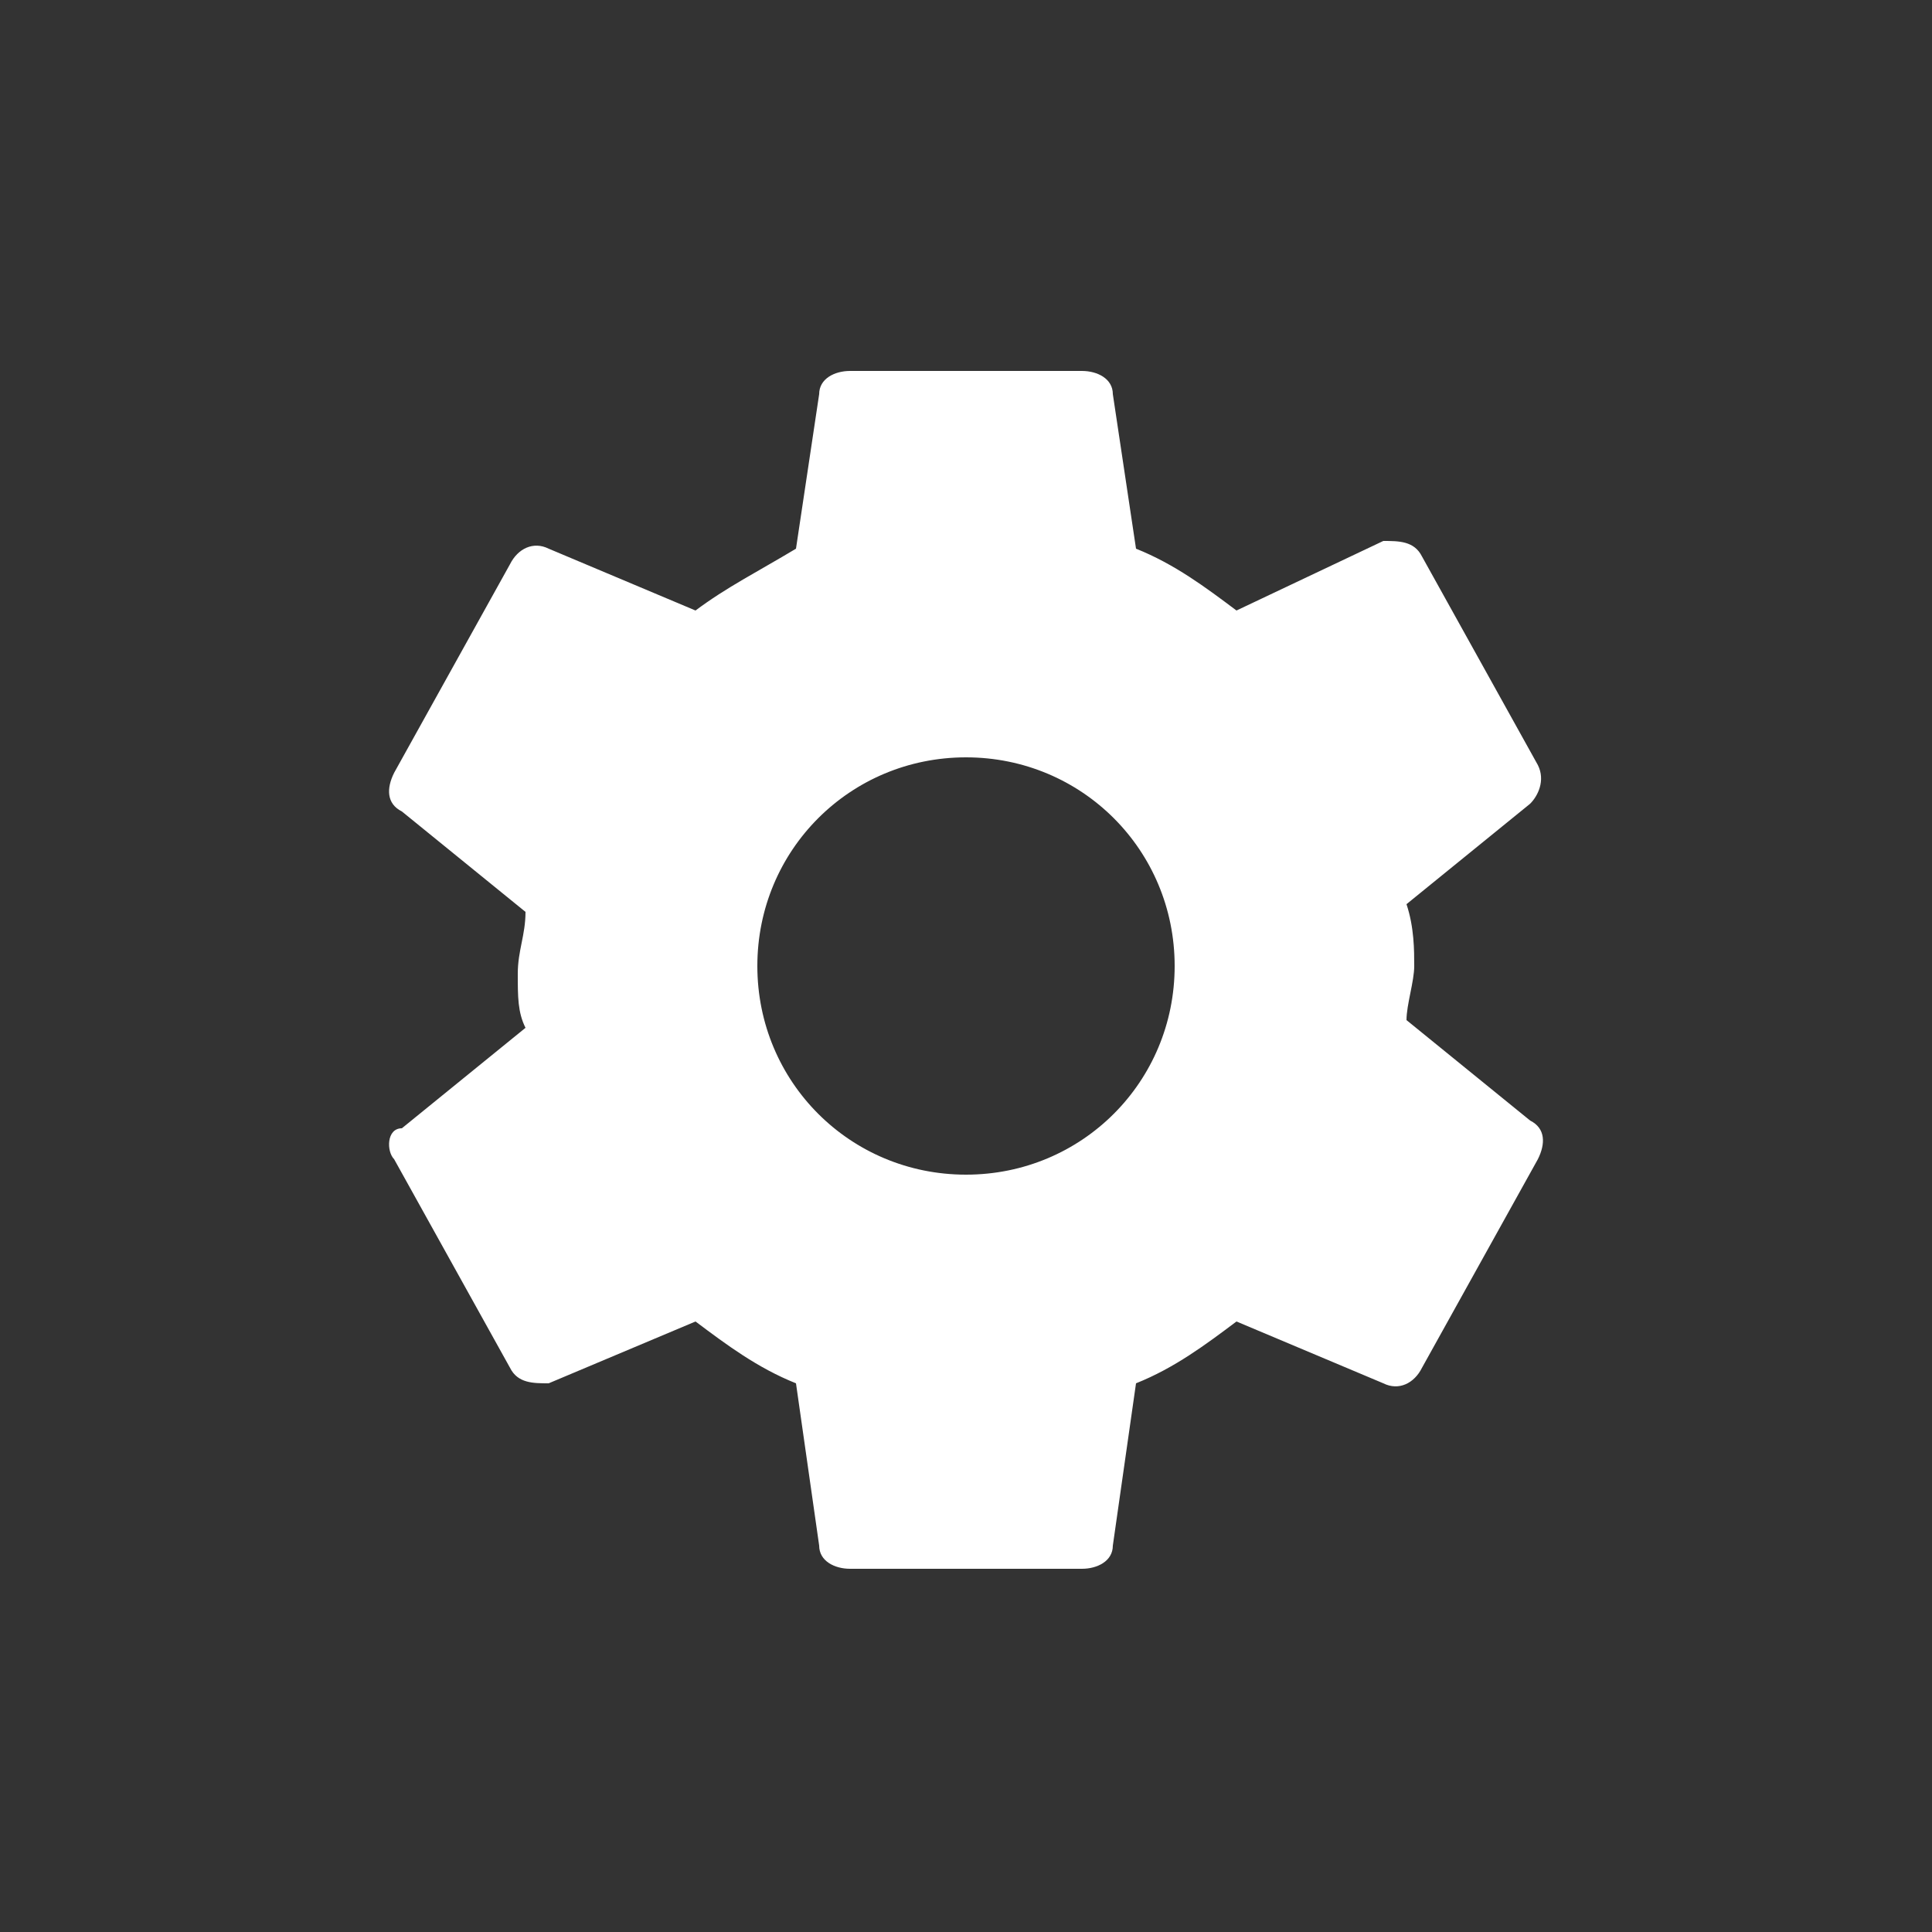
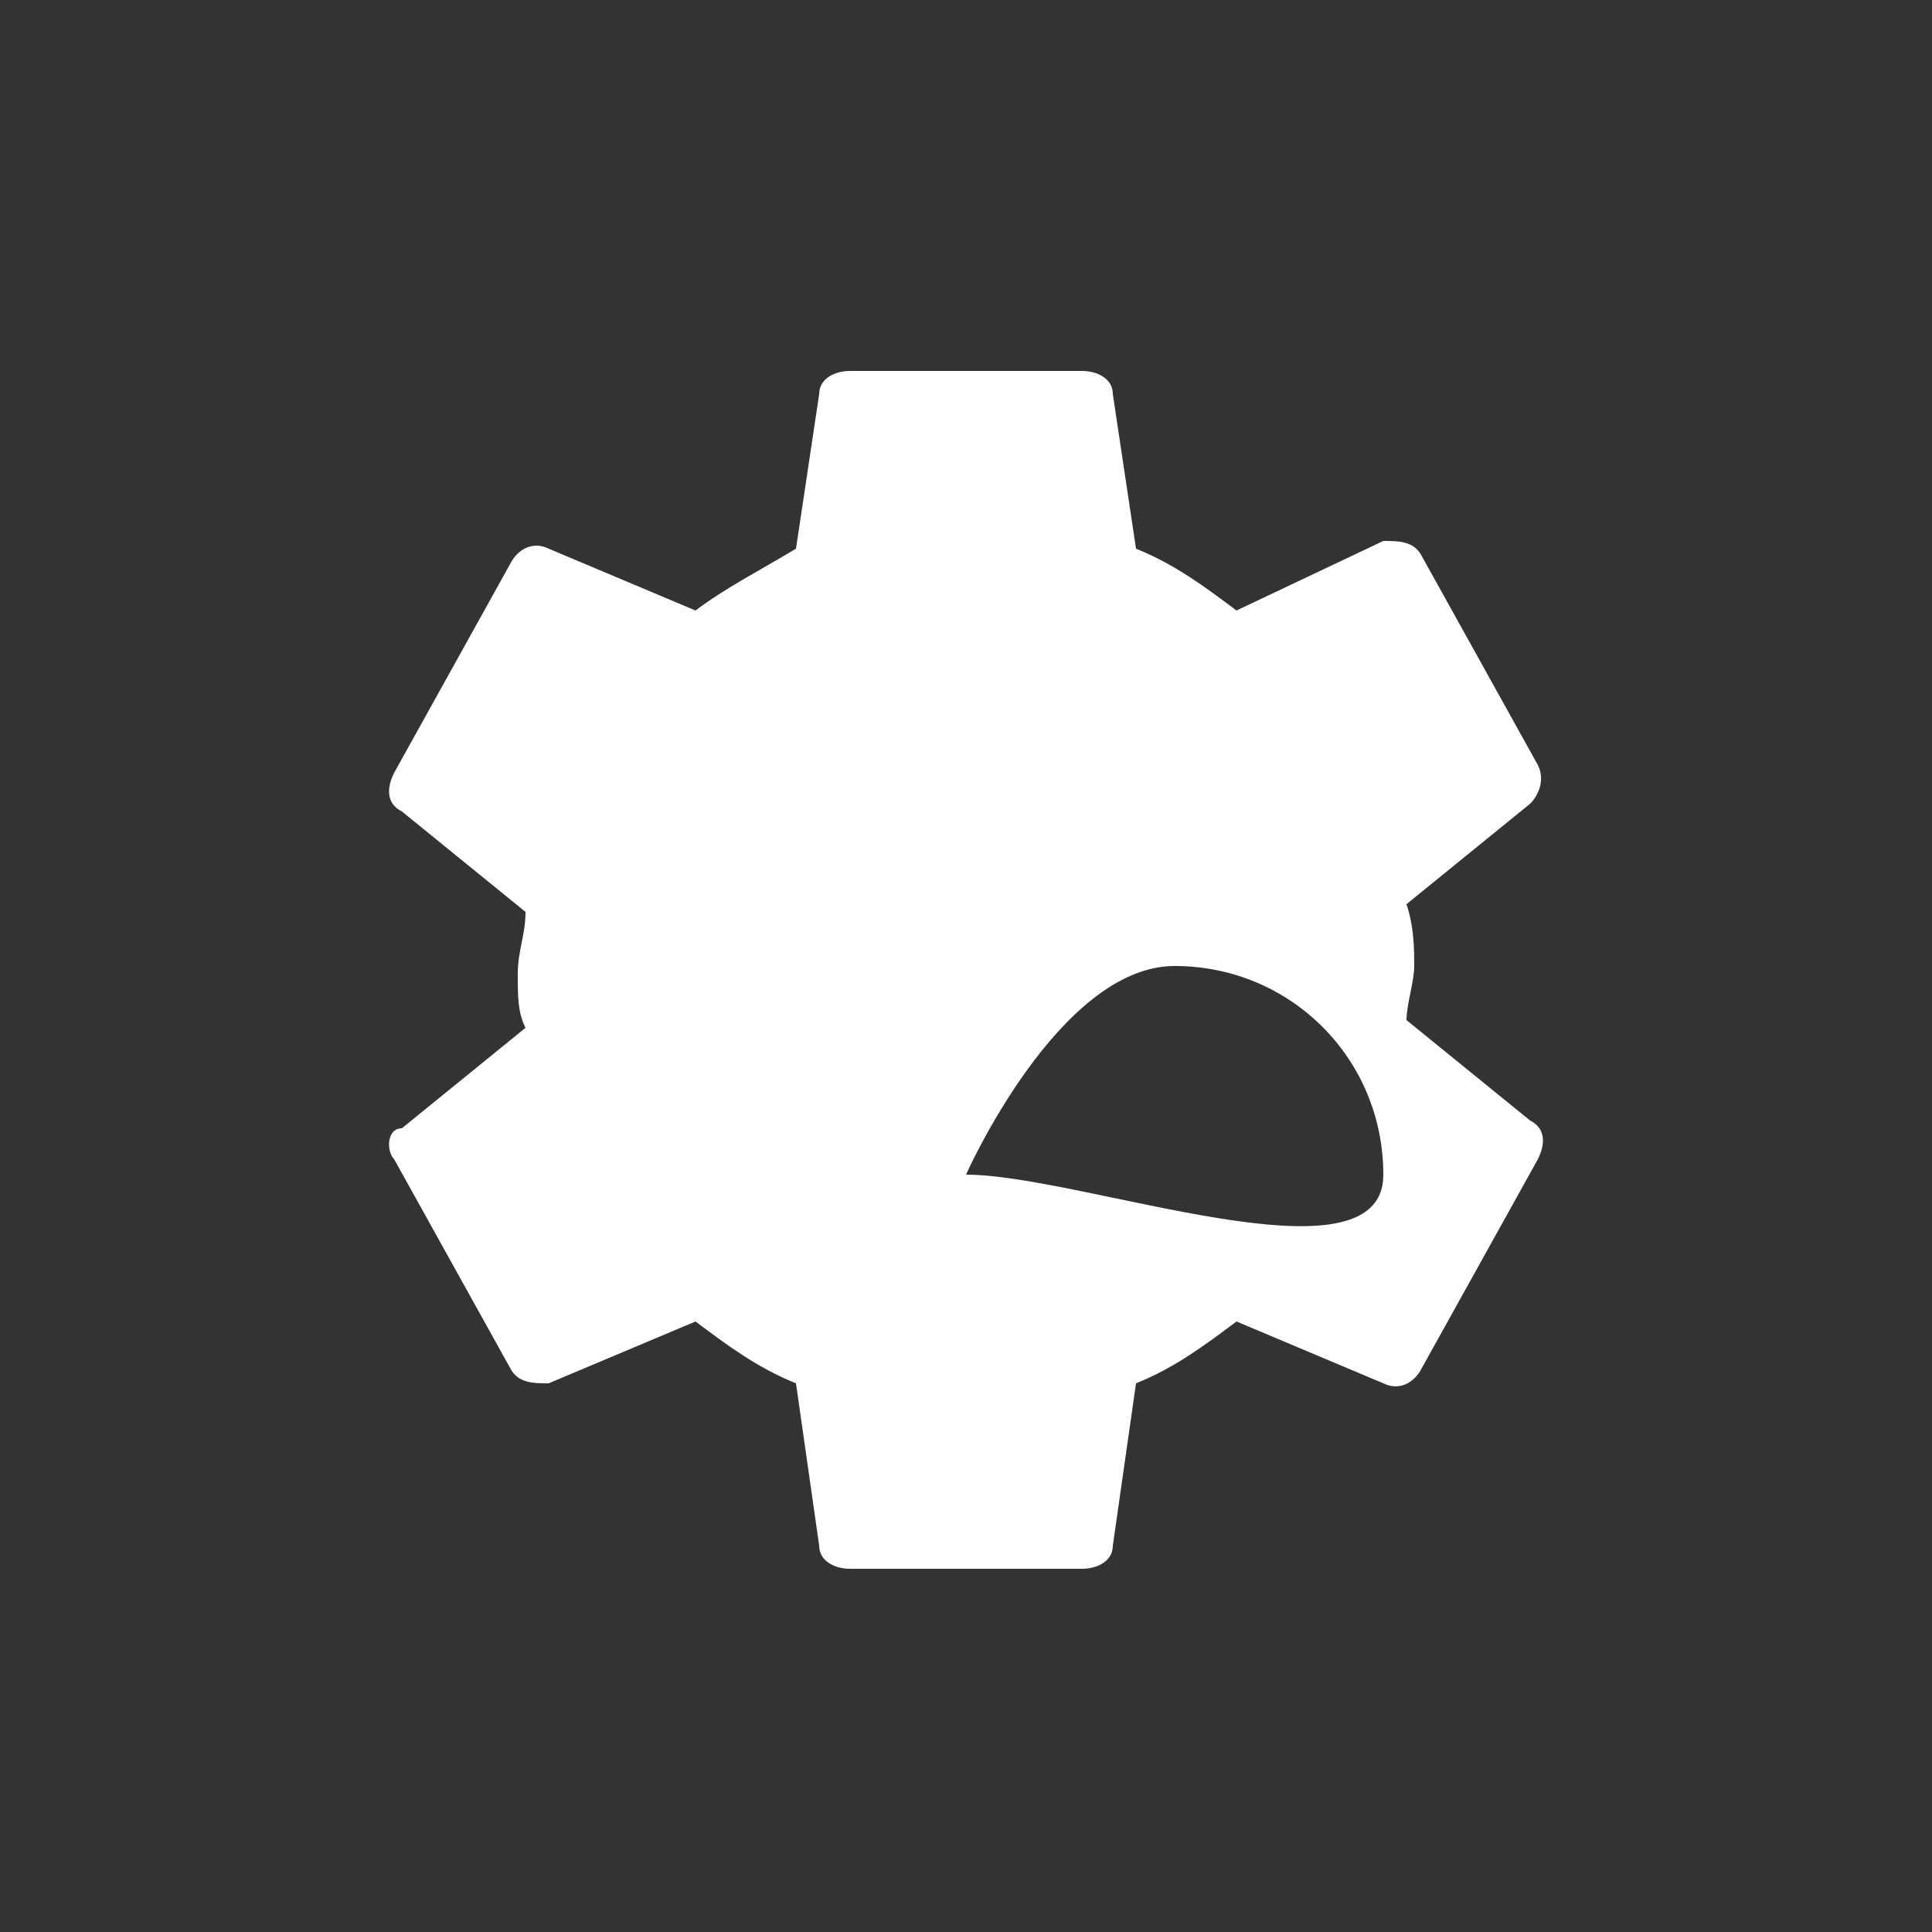
<svg xmlns="http://www.w3.org/2000/svg" version="1.1" id="Layer_1" x="0px" y="0px" viewBox="0 0 25 25" style="enable-background:new 0 0 25 25;" xml:space="preserve">
  <rect x="0" y="0" width="25" height="25" fill="#333333" stroke="none" />
  <style type="text/css">
	.st0{fill:#FFFFFF;}
</style>
  <g>
-     <path class="st0" d="M18.2,13.2c0-0.2,0.1-0.5,0.1-0.7s0-0.5-0.1-0.8l1.6-1.3c0.1-0.1,0.2-0.3,0.1-0.5l-1.5-2.7   c-0.1-0.2-0.3-0.2-0.5-0.2L16,7.9c-0.4-0.3-0.8-0.6-1.3-0.8l-0.3-2c0-0.2-0.2-0.3-0.4-0.3H11c-0.2,0-0.4,0.1-0.4,0.3l-0.3,2   C9.8,7.4,9.4,7.6,9,7.9L7.1,7.1c-0.2-0.1-0.4,0-0.5,0.2L5.1,10C5,10.2,5,10.4,5.2,10.5l1.6,1.3c0,0.3-0.1,0.5-0.1,0.8   s0,0.5,0.1,0.7l-1.6,1.3C5,14.6,5,14.9,5.1,15l1.5,2.7c0.1,0.2,0.3,0.2,0.5,0.2L9,17.1c0.4,0.3,0.8,0.6,1.3,0.8l0.3,2.1   c0,0.2,0.2,0.3,0.4,0.3H14c0.2,0,0.4-0.1,0.4-0.3l0.3-2.1c0.5-0.2,0.9-0.5,1.3-0.8l1.9,0.8c0.2,0.1,0.4,0,0.5-0.2l1.5-2.7   c0.1-0.2,0.1-0.4-0.1-0.5L18.2,13.2z M12.5,15.2c-1.5,0-2.7-1.2-2.7-2.7s1.2-2.7,2.7-2.7s2.7,1.2,2.7,2.7S14,15.2,12.5,15.2   L12.5,15.2z" />
+     <path class="st0" d="M18.2,13.2c0-0.2,0.1-0.5,0.1-0.7s0-0.5-0.1-0.8l1.6-1.3c0.1-0.1,0.2-0.3,0.1-0.5l-1.5-2.7   c-0.1-0.2-0.3-0.2-0.5-0.2L16,7.9c-0.4-0.3-0.8-0.6-1.3-0.8l-0.3-2c0-0.2-0.2-0.3-0.4-0.3H11c-0.2,0-0.4,0.1-0.4,0.3l-0.3,2   C9.8,7.4,9.4,7.6,9,7.9L7.1,7.1c-0.2-0.1-0.4,0-0.5,0.2L5.1,10C5,10.2,5,10.4,5.2,10.5l1.6,1.3c0,0.3-0.1,0.5-0.1,0.8   s0,0.5,0.1,0.7l-1.6,1.3C5,14.6,5,14.9,5.1,15l1.5,2.7c0.1,0.2,0.3,0.2,0.5,0.2L9,17.1c0.4,0.3,0.8,0.6,1.3,0.8l0.3,2.1   c0,0.2,0.2,0.3,0.4,0.3H14c0.2,0,0.4-0.1,0.4-0.3l0.3-2.1c0.5-0.2,0.9-0.5,1.3-0.8l1.9,0.8c0.2,0.1,0.4,0,0.5-0.2l1.5-2.7   c0.1-0.2,0.1-0.4-0.1-0.5L18.2,13.2z M12.5,15.2s1.2-2.7,2.7-2.7s2.7,1.2,2.7,2.7S14,15.2,12.5,15.2   L12.5,15.2z" />
  </g>
</svg>